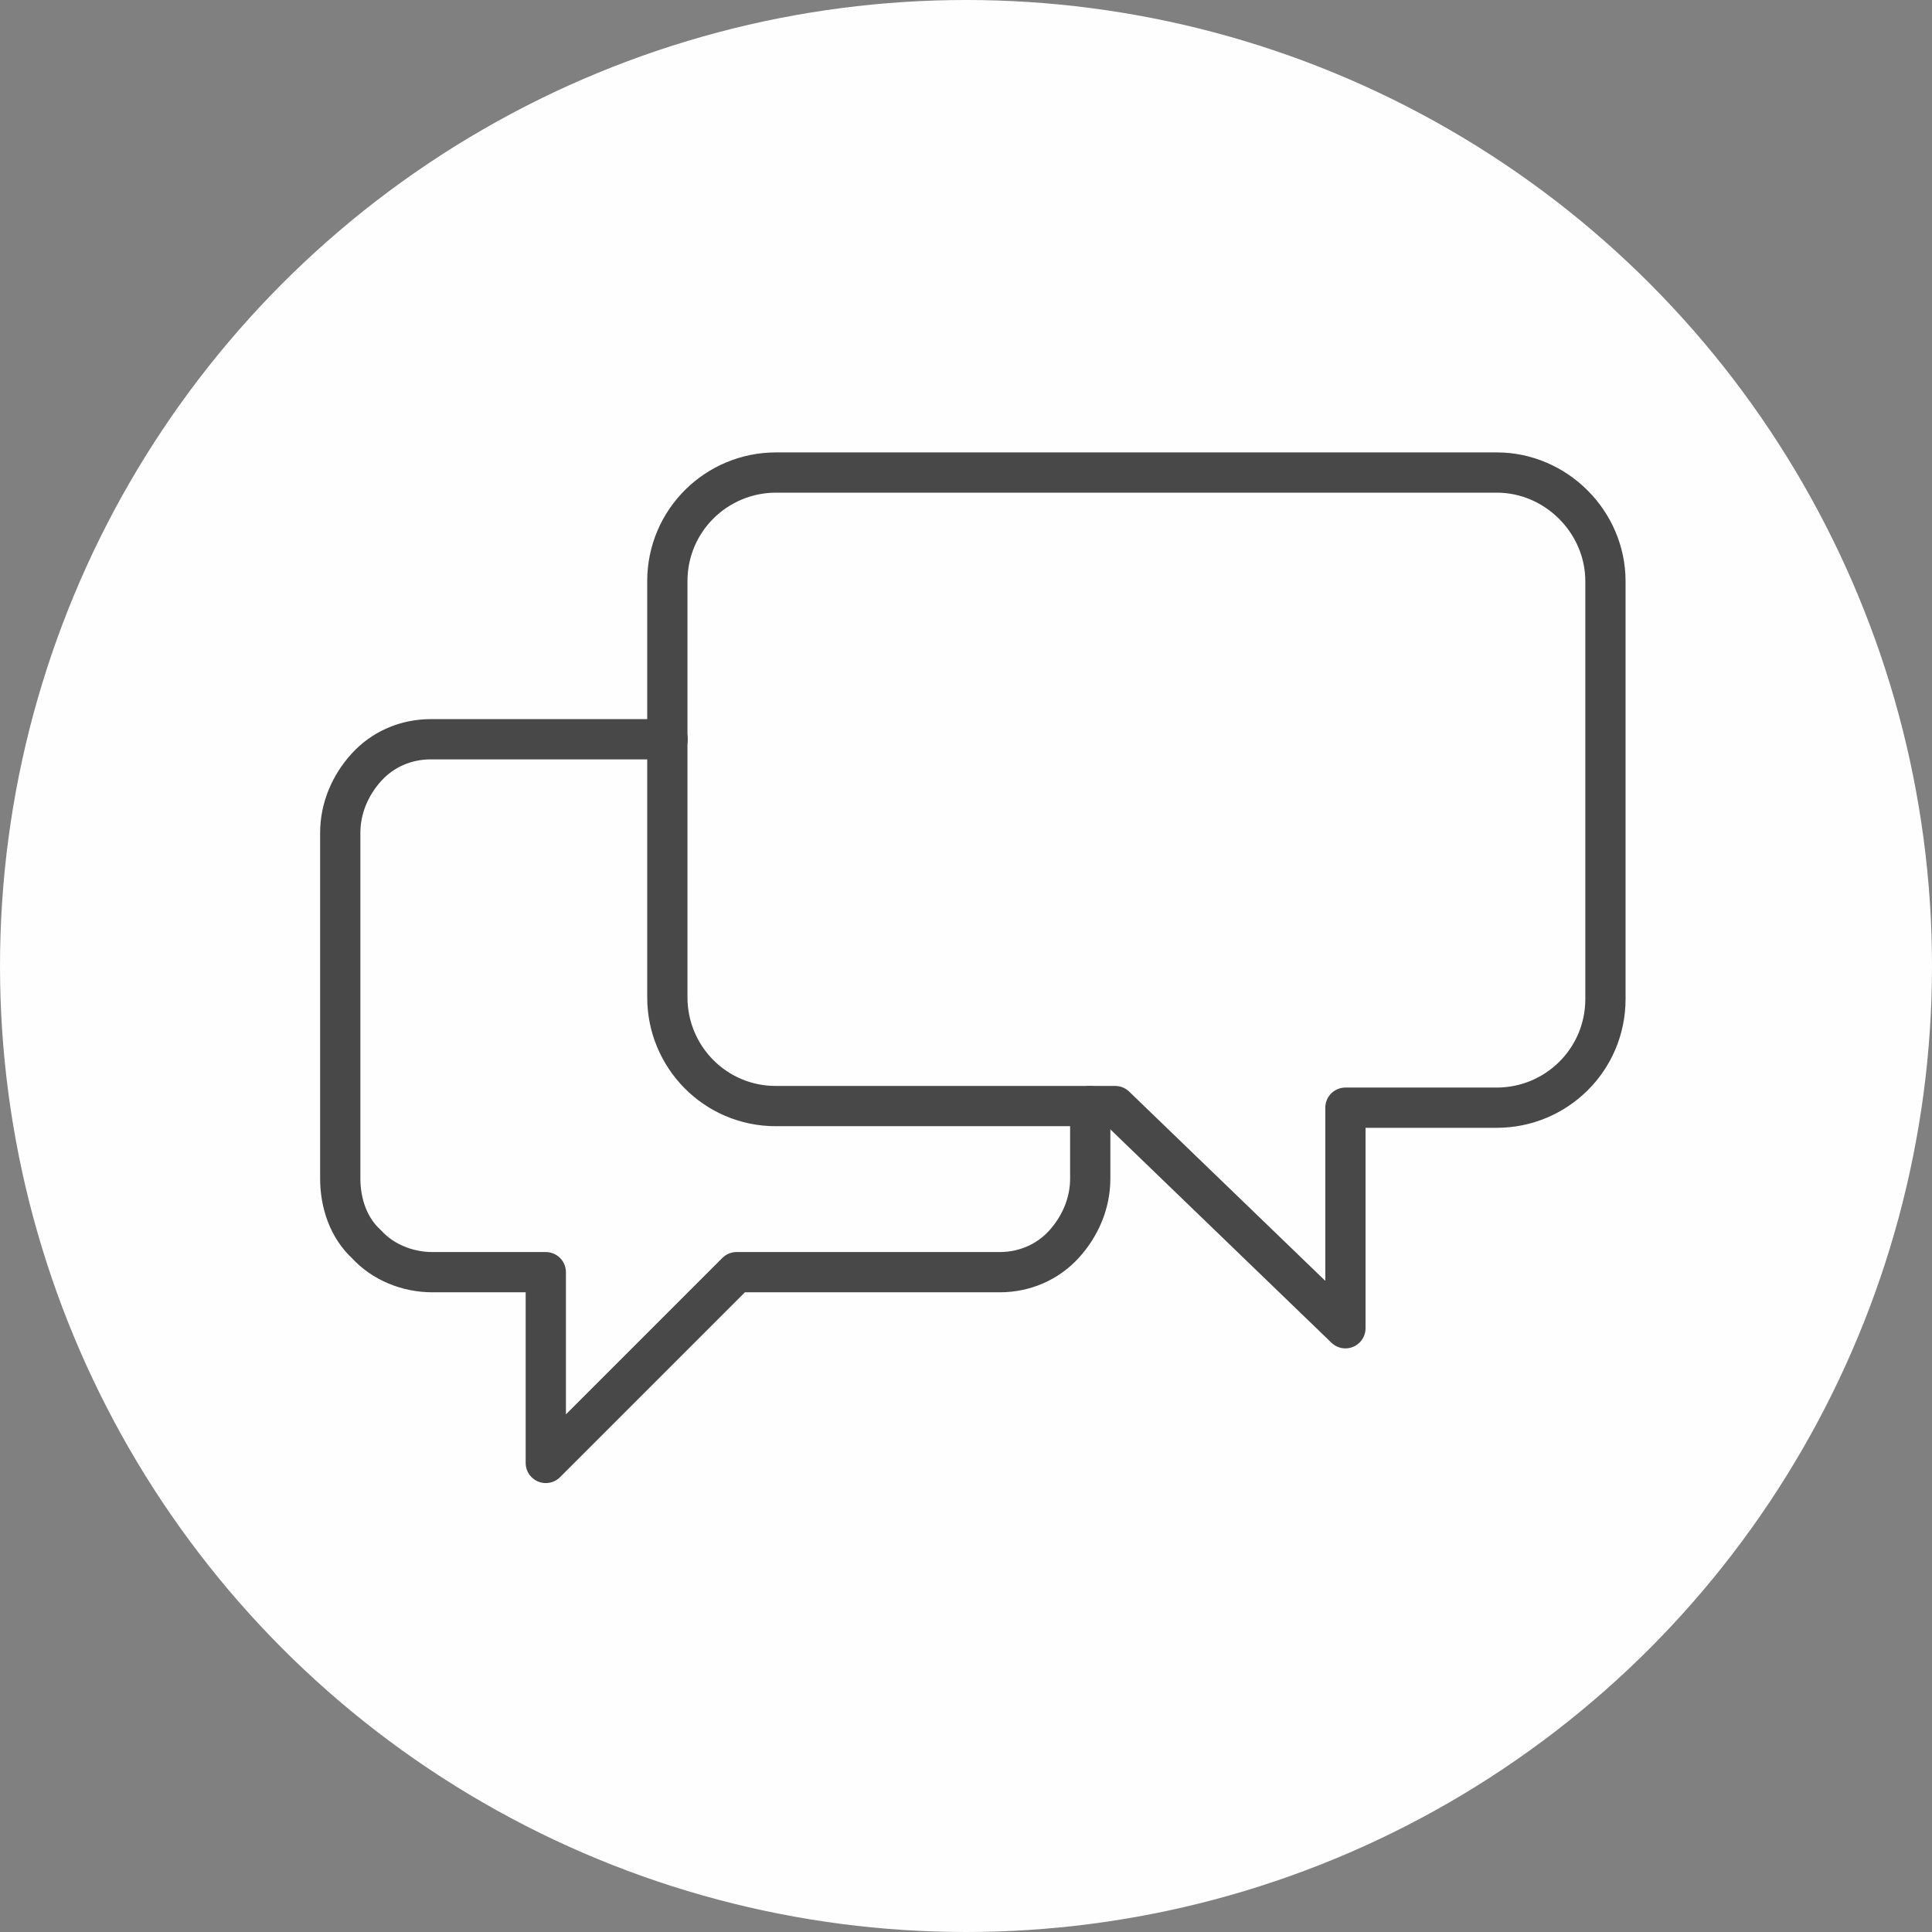
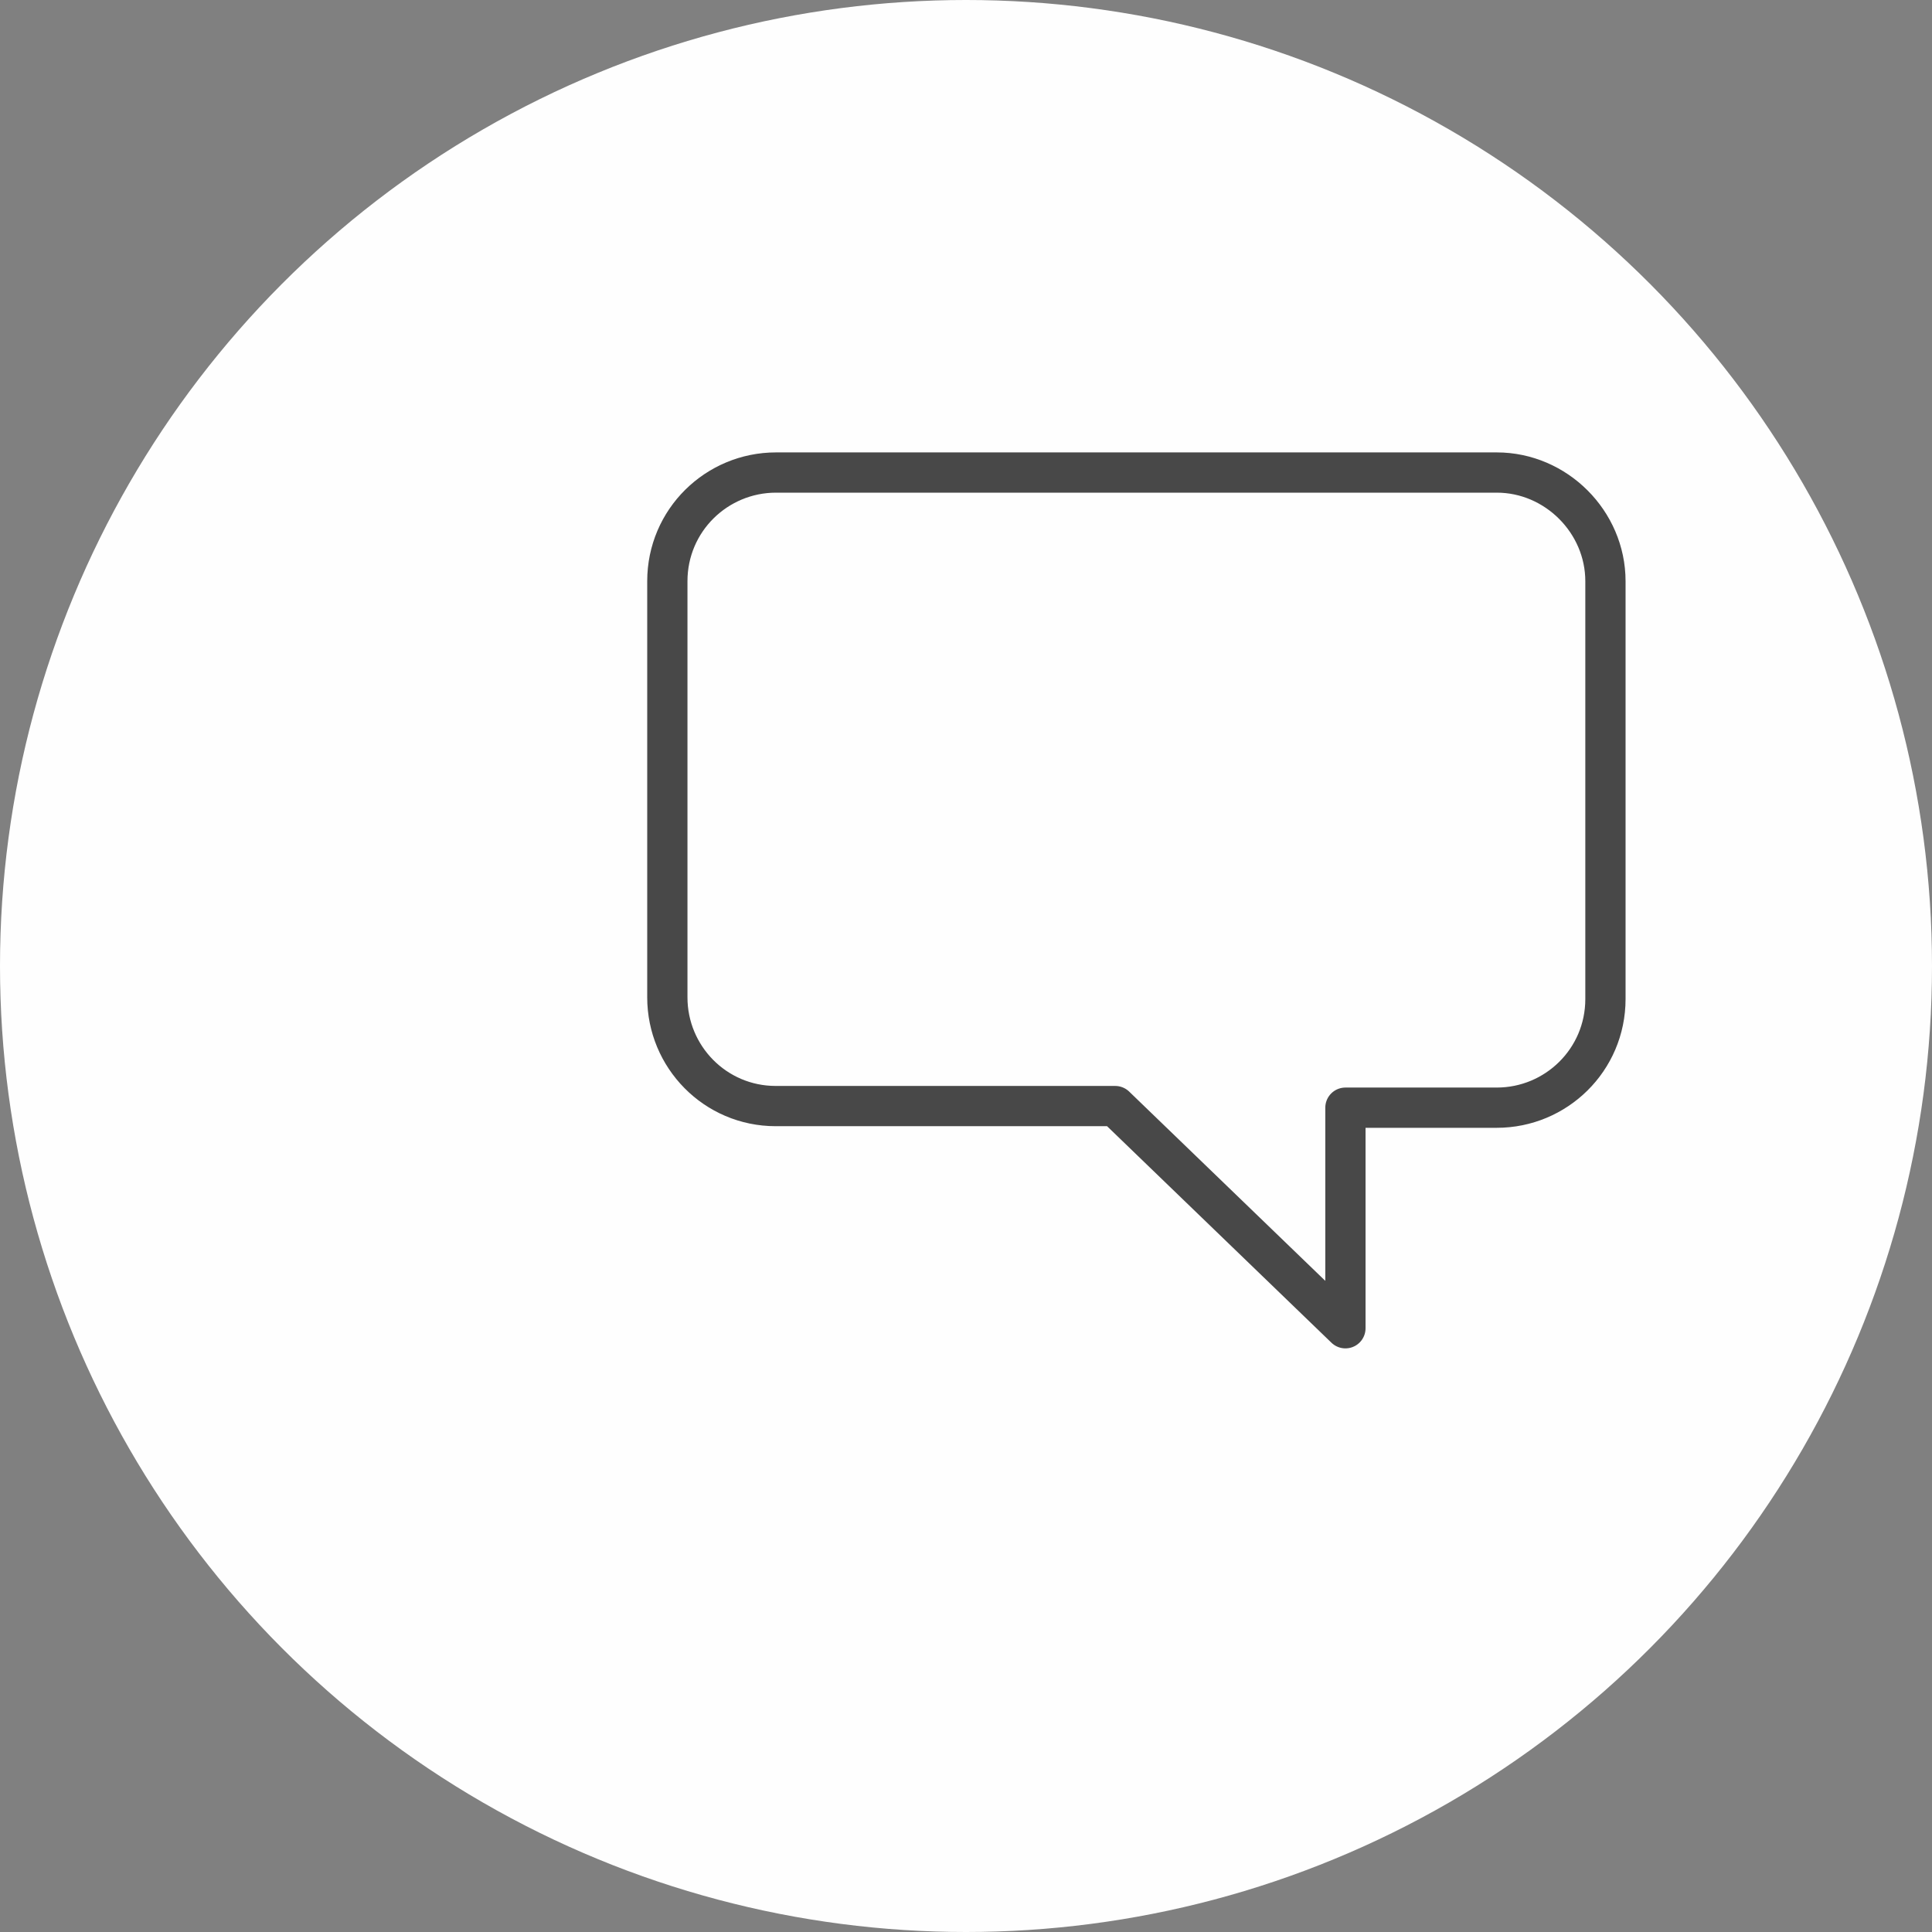
<svg xmlns="http://www.w3.org/2000/svg" id="Layer_1" data-name="Layer 1" viewBox="0 0 72 72">
  <rect x="0" y="0" width="72" height="72" fill="#808080" stroke="none" />
  <defs>
    <style>
      .circle-bg {
        fill: #fefefe;
      }

      .primary-stroke {
        fill: none;
        stroke: #484848;
        stroke-linecap: round;
        stroke-linejoin: round;
        stroke-width: 1.5px;
      }
    </style>
  </defs>
  <circle class="circle-bg" cx="36" cy="36" r="36" />
-   <path class="primary-stroke" d="M24.88,27.55h-8.83c-.92,0-1.78.37-2.39,1.04-.61.67-.98,1.53-.98,2.45v12.88c0,.92.31,1.84.98,2.45.61.67,1.53,1.04,2.45,1.04h4.23v7.11l7.11-7.11h9.81c.92,0,1.78-.37,2.39-1.04.61-.67.98-1.53.98-2.45v-2.7" />
  <path class="primary-stroke" d="M40.64,41.22h.92l8.58,8.28v-8.22h5.64c2.21,0,4.05-1.78,4.05-4.05v-15.57c0-2.21-1.84-4.05-4.05-4.05h-26.86c-2.21,0-4.05,1.78-4.05,4.05v15.51c0,2.21,1.78,4.05,4.04,4.05h11.71Z" />
</svg>